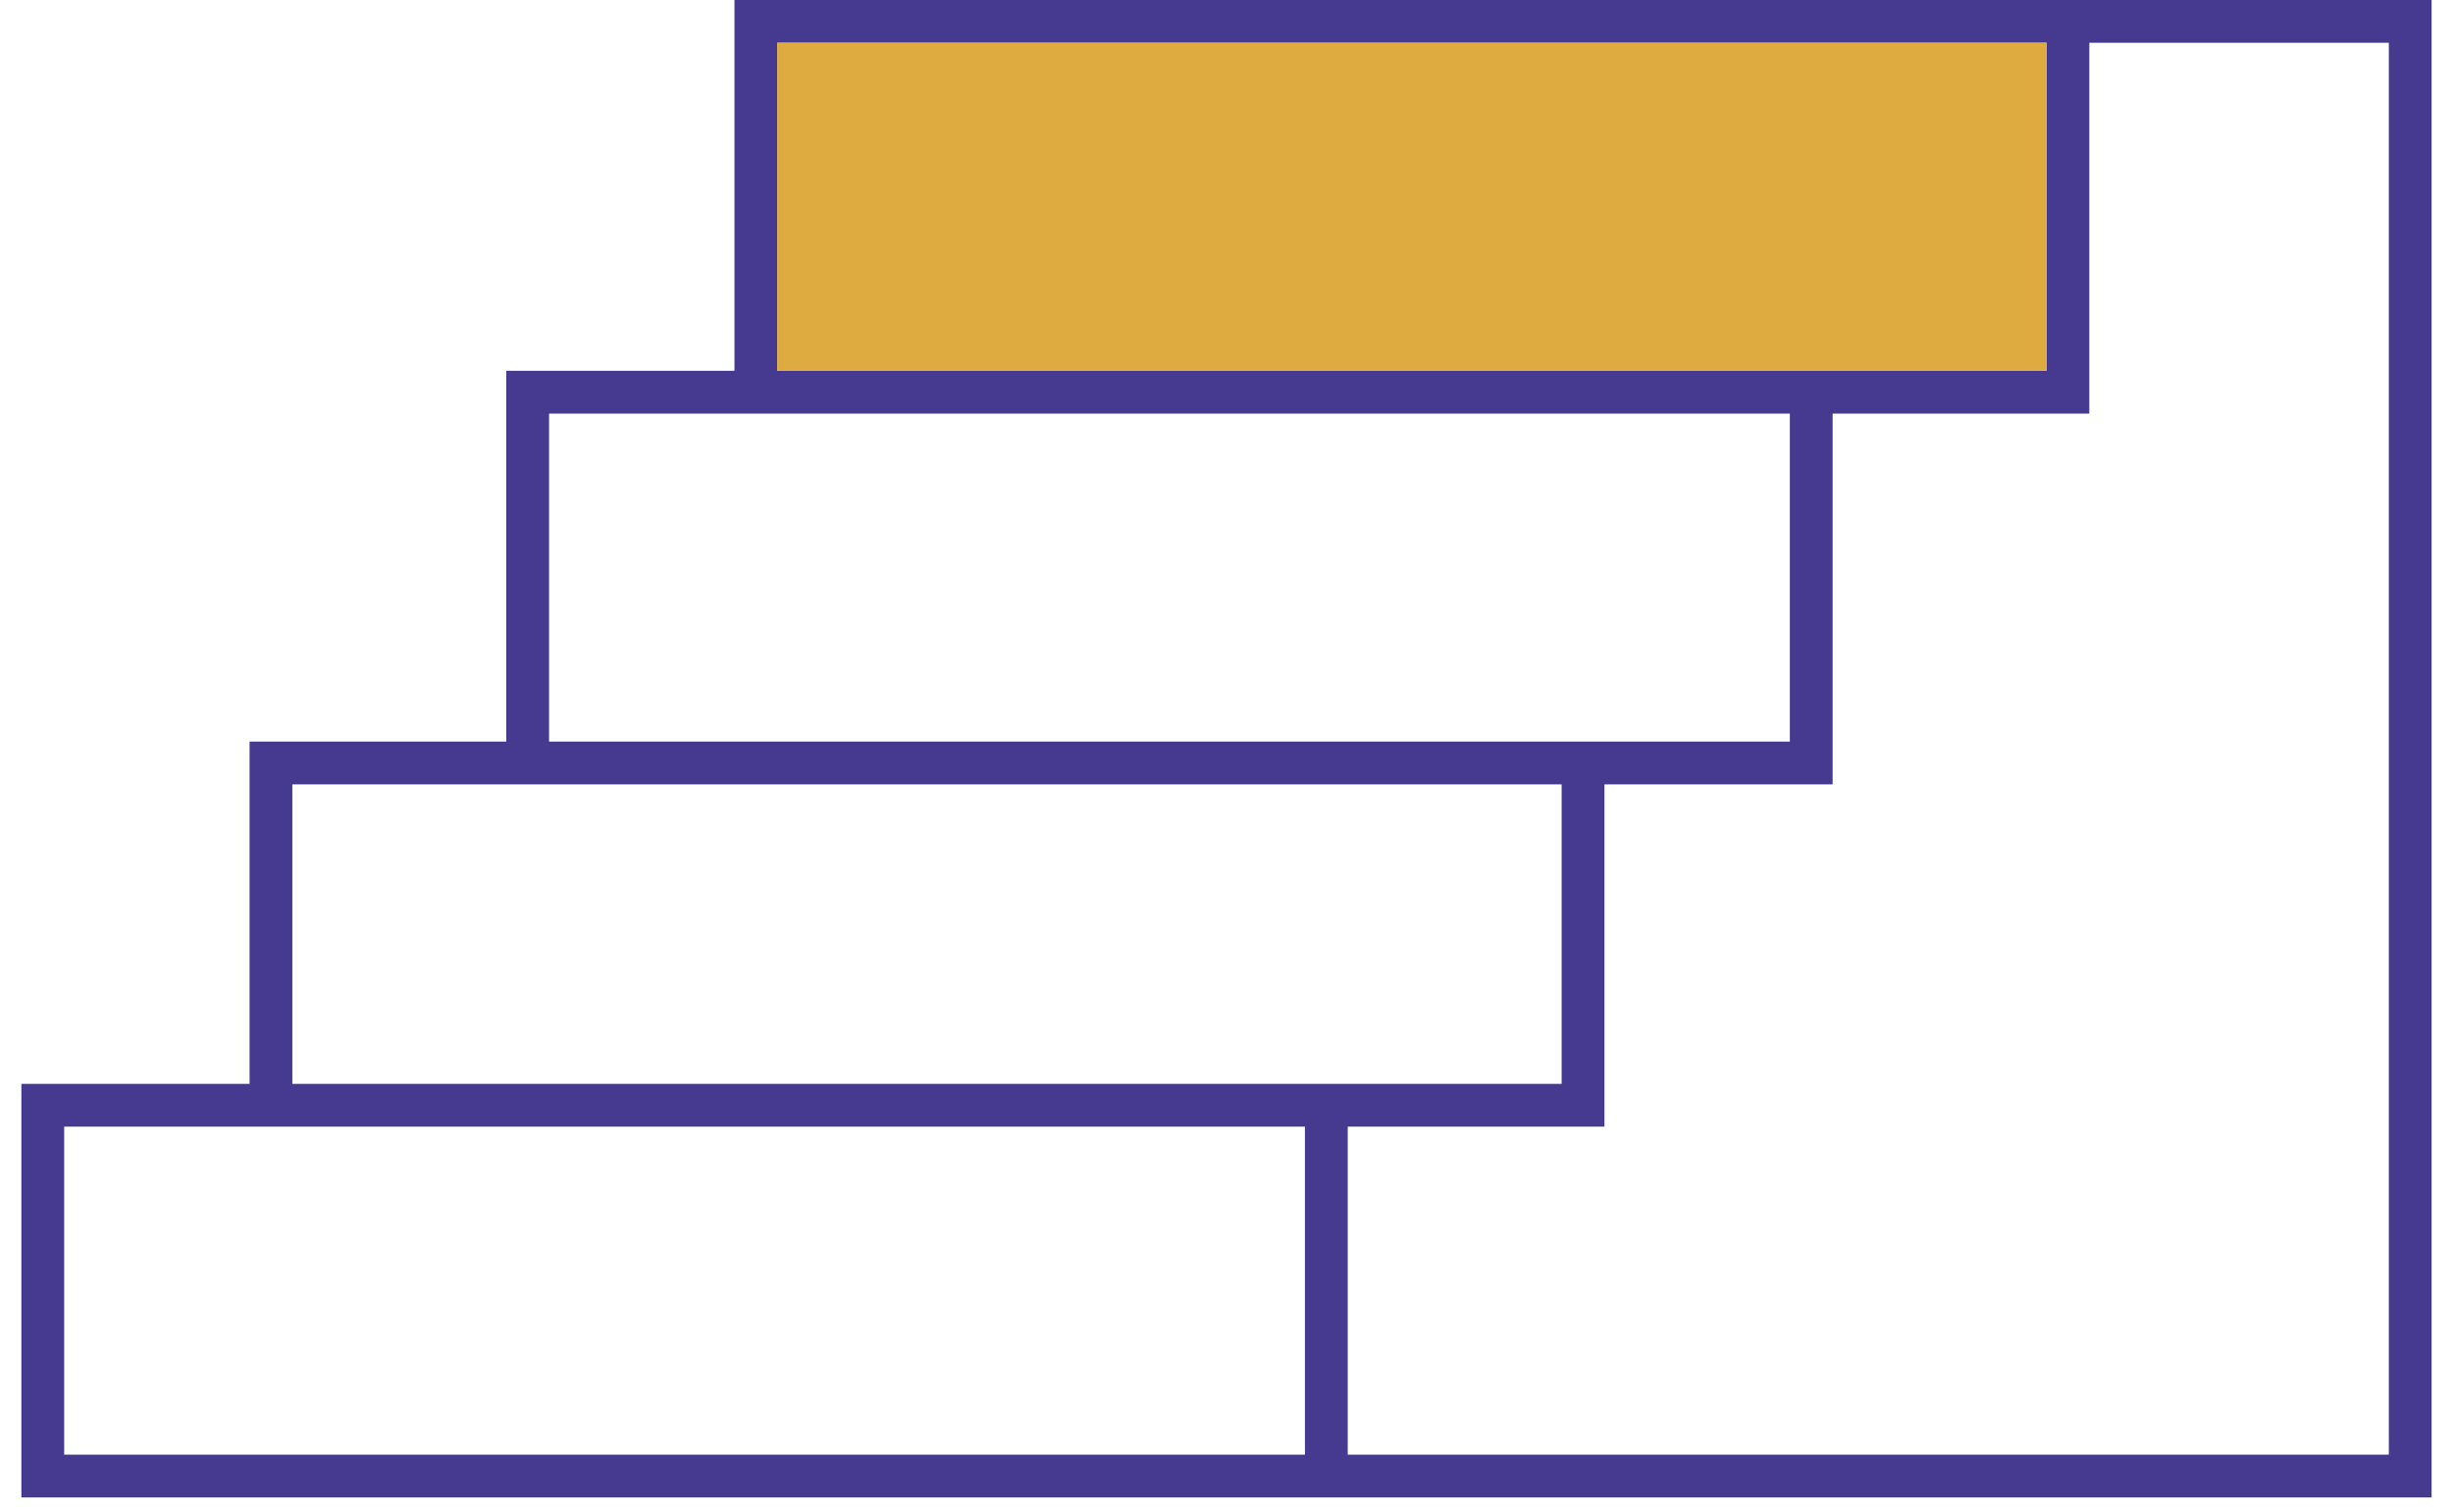
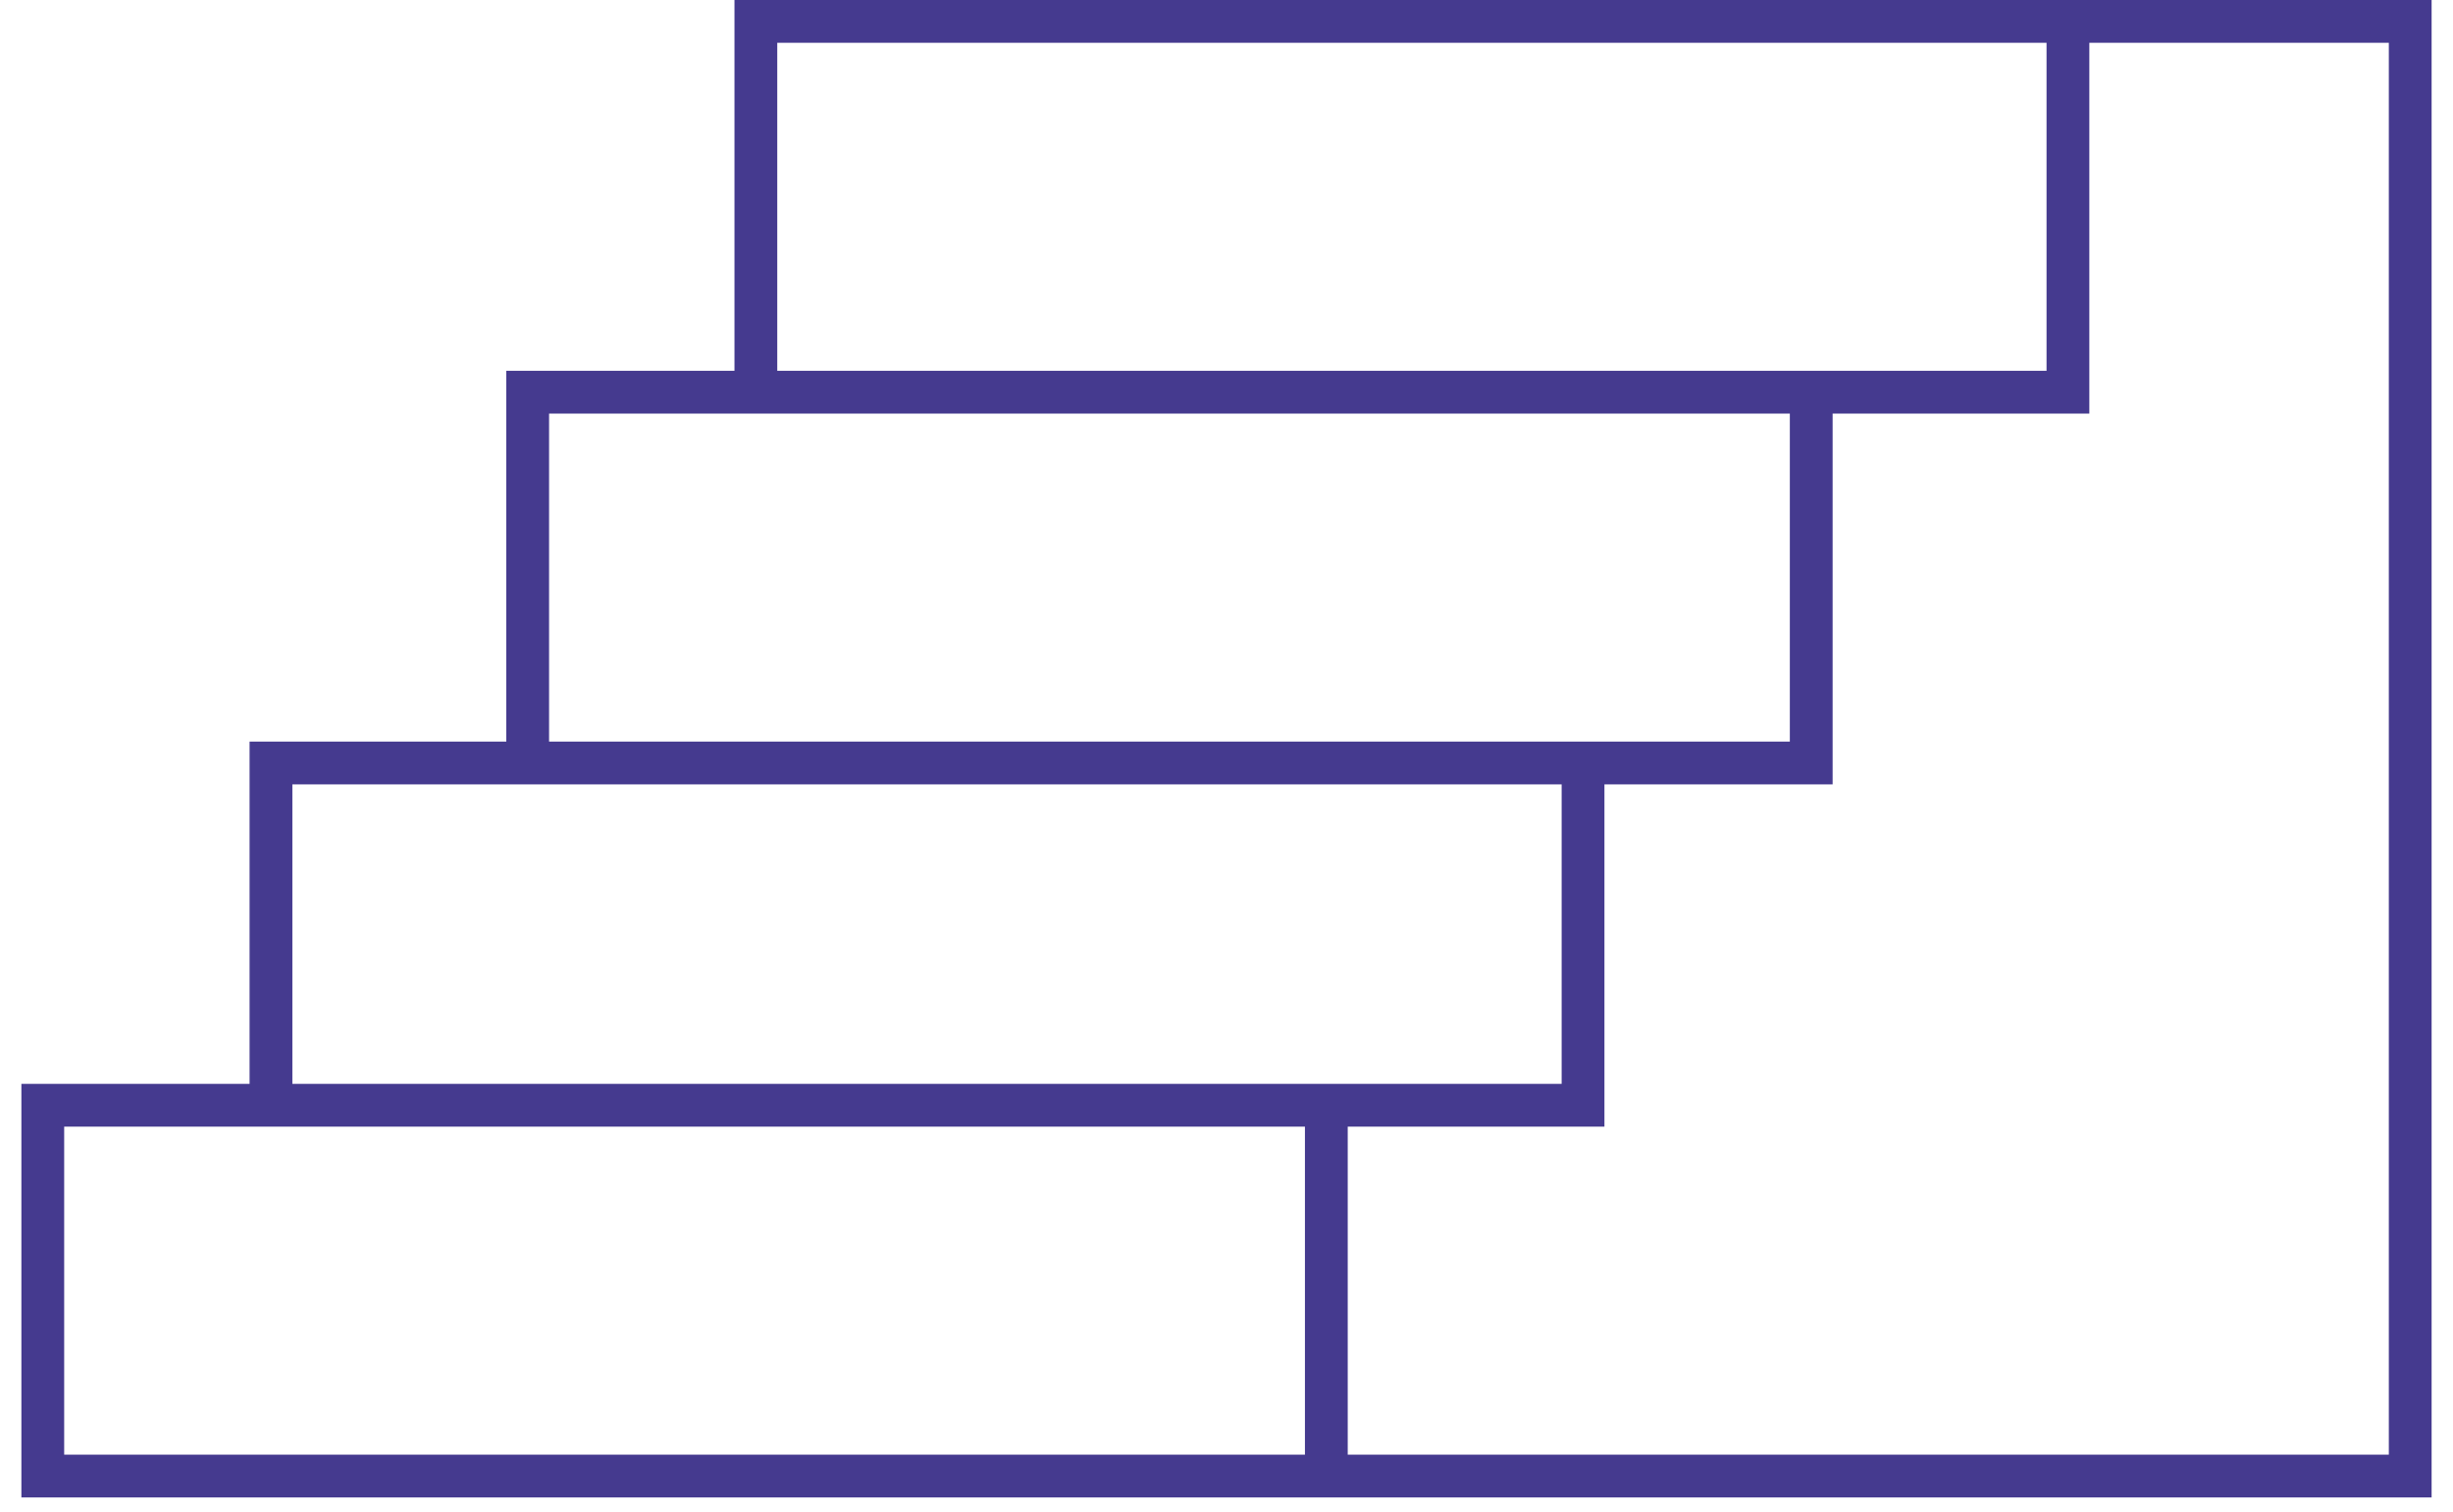
<svg xmlns="http://www.w3.org/2000/svg" width="86" height="53" viewBox="0 0 86 53" fill="none">
  <path d="M85.25 0V52.5H0.75V38H8.75V26H17.75V13H25.75V0H85.25ZM73.25 14.5H64.25V27.5H56.25V39.5H47.25V51H83.75V1.5H73.25V14.5ZM2.25 51H45.75V39.5H2.25V51ZM10.25 38H54.75V27.5H10.25V38ZM19.25 26H62.75V14.5H19.25V26ZM27.25 13H71.75V1.5H27.25V13Z" fill="#453A8F" />
-   <path d="M27.25 13H71.75V1.5H27.25V13Z" fill="#DDAB3F" />
</svg>